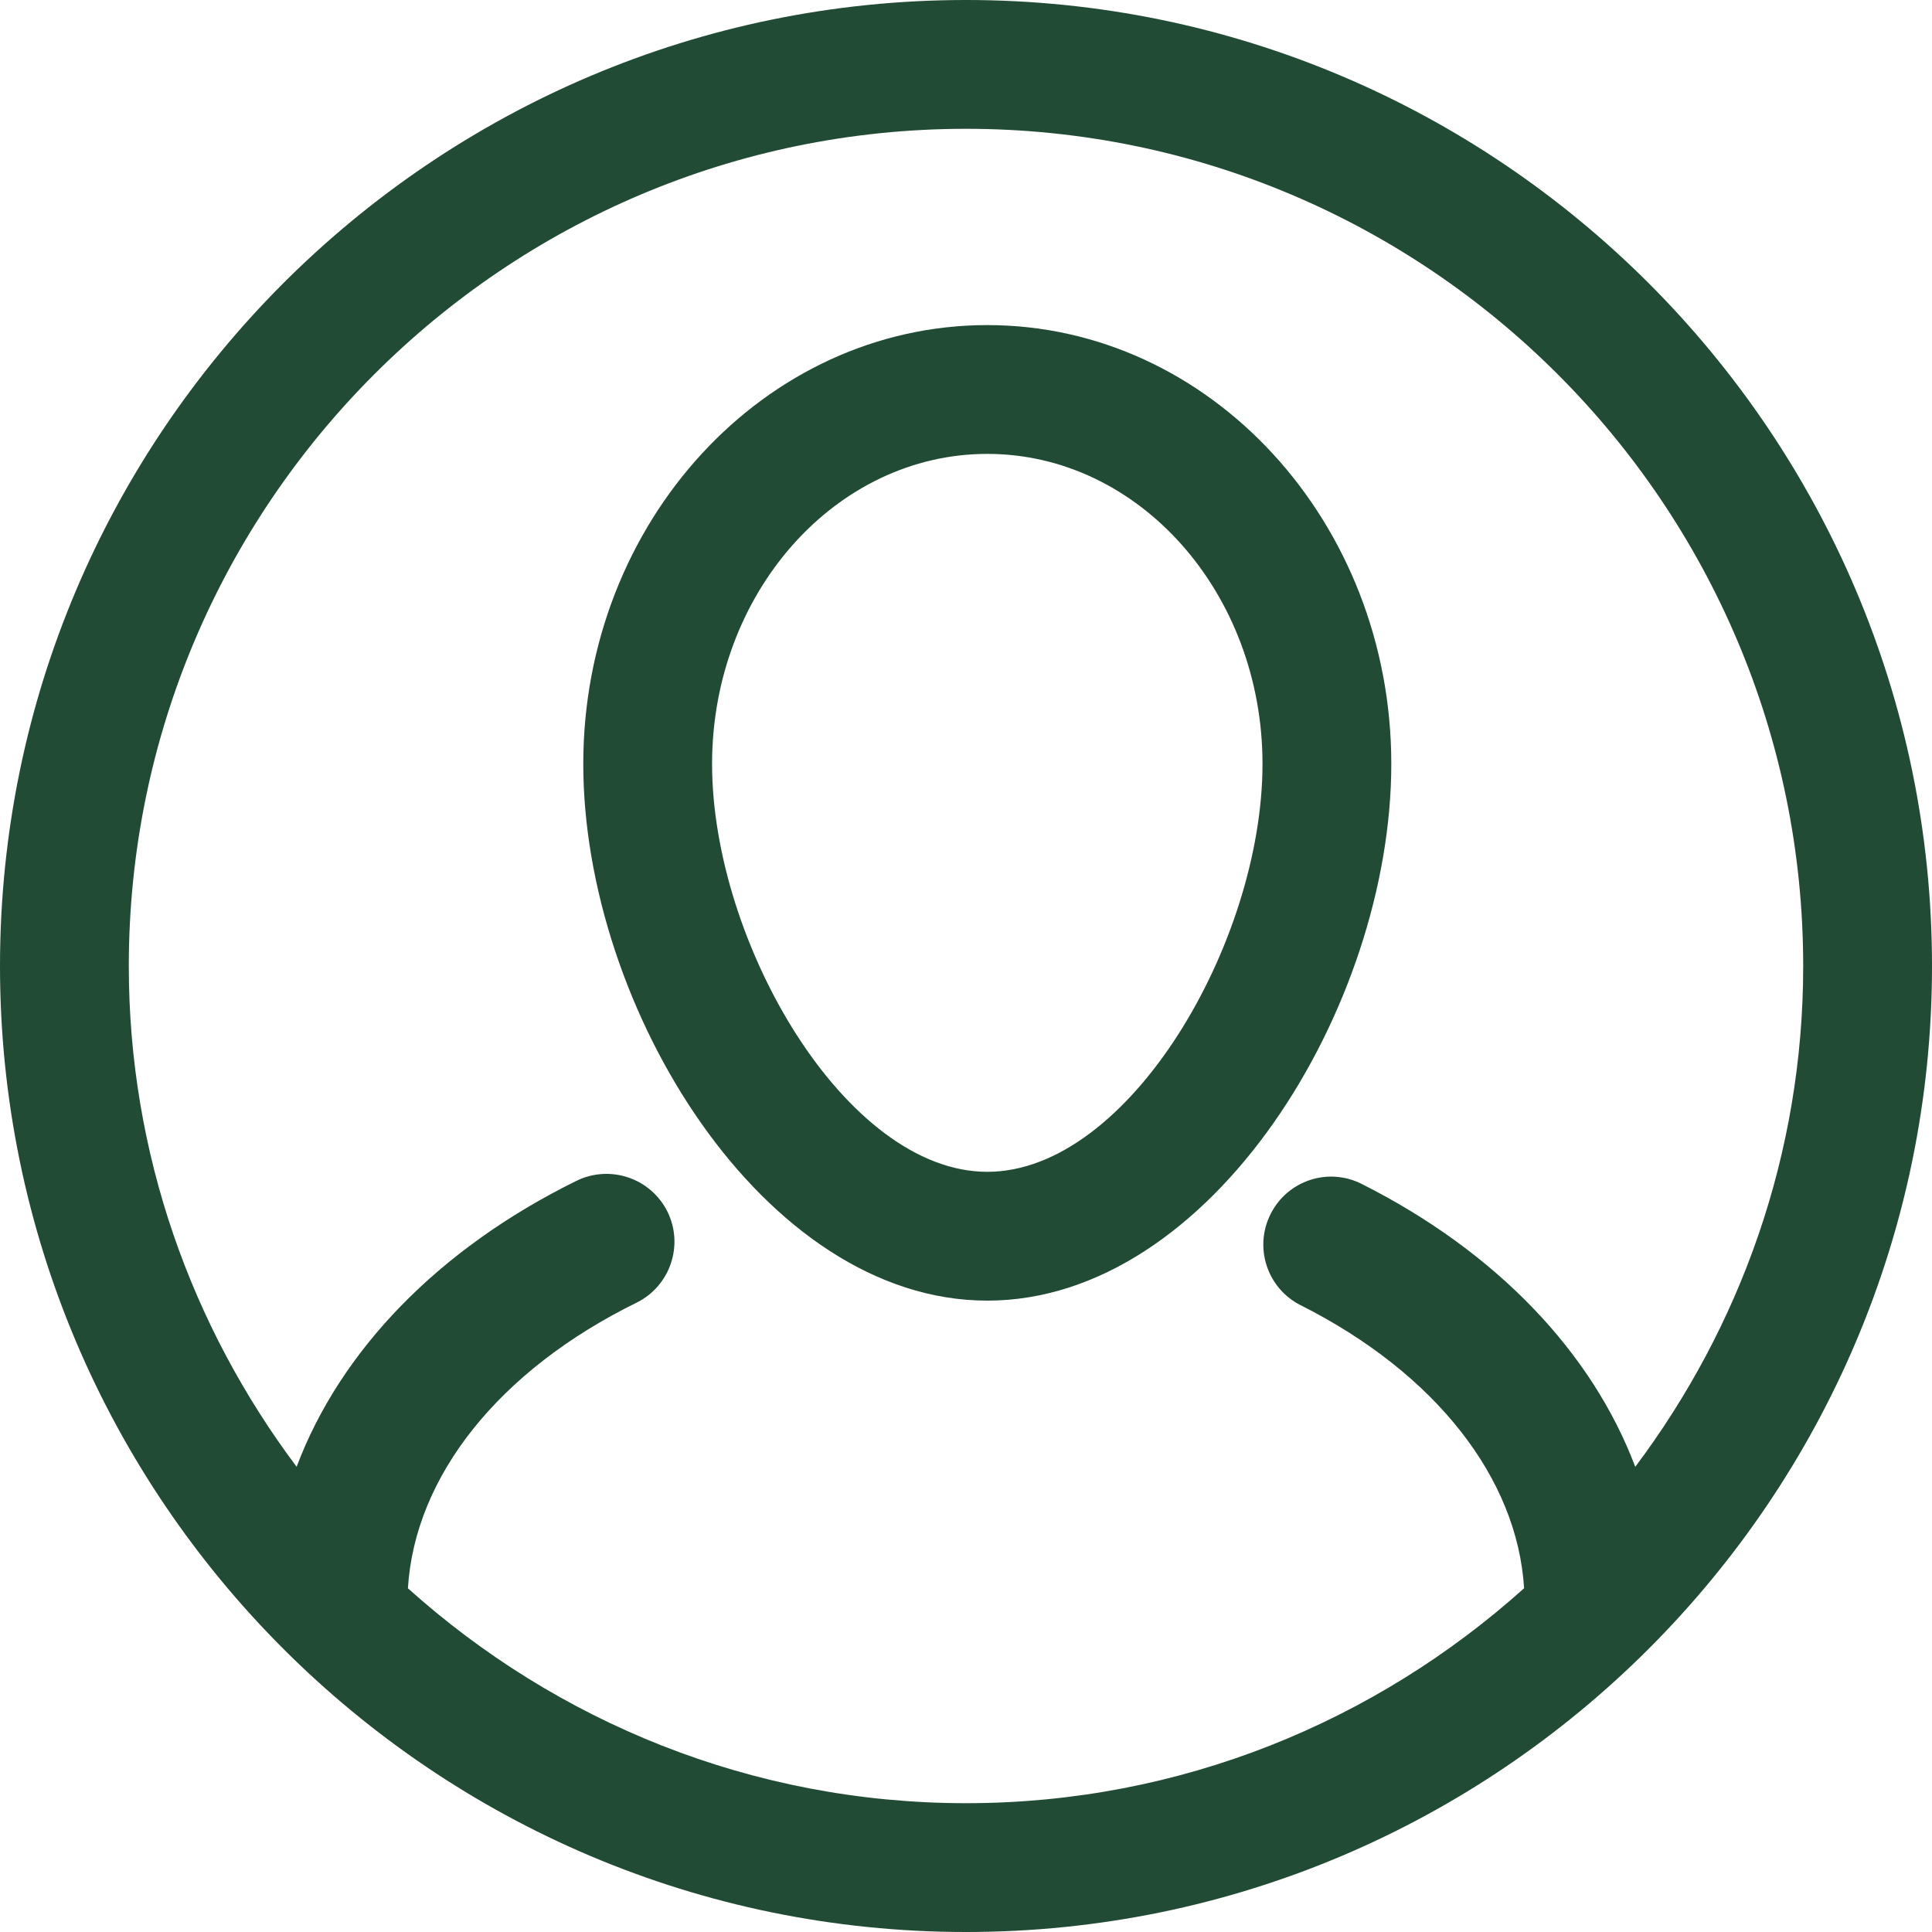
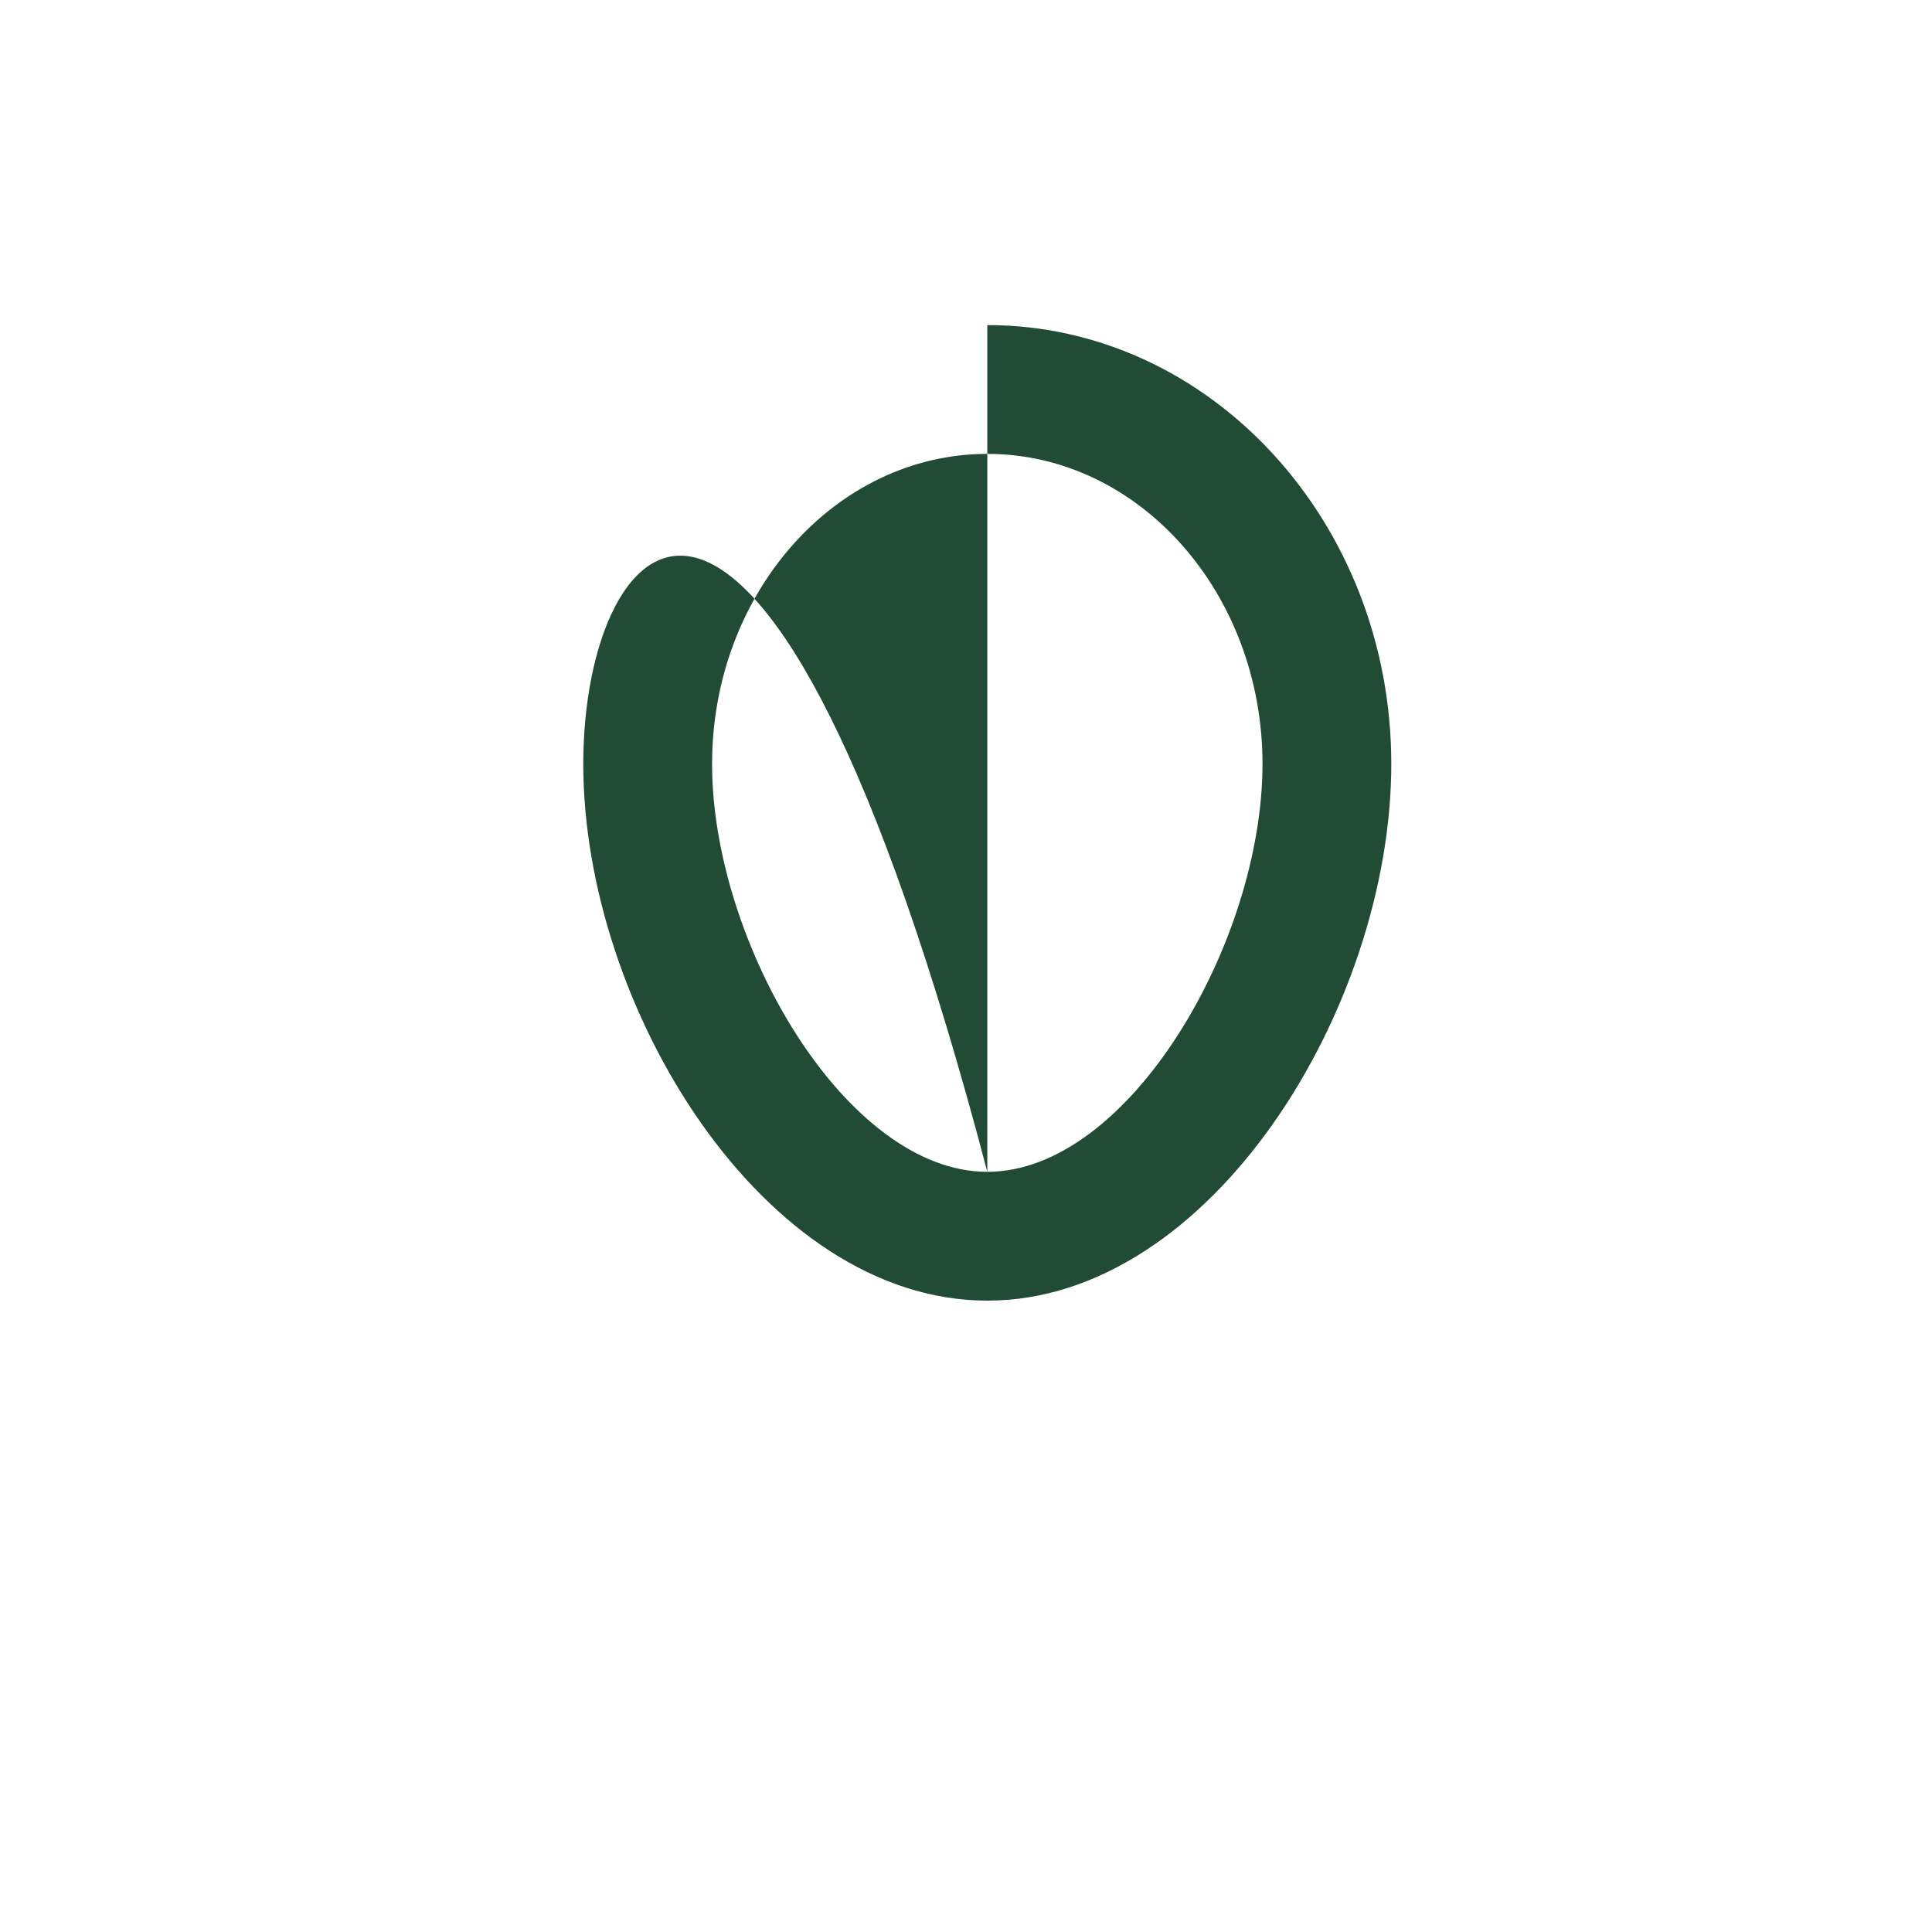
<svg xmlns="http://www.w3.org/2000/svg" width="30px" height="30px" viewBox="0 0 30 30" version="1.1">
  <title>Atoms/Icons/_system/user</title>
  <g id="Ui" stroke="none" stroke-width="1" fill="none" fill-rule="evenodd">
    <g id="Design-System" transform="translate(-696, -2330)" fill="#214b35">
      <g id="Group" transform="translate(696, 2330)">
        <g id="Group-6" transform="translate(0, 0)">
-           <path d="M15.331,18.196 C13.13,18.196 11.057,14.629 11.057,11.863 C11.057,9.208 12.975,7.048 15.331,7.048 C17.687,7.048 19.604,9.208 19.604,11.863 C19.604,14.629 17.532,18.196 15.331,18.196 M15.331,5.048 C11.872,5.048 9.057,8.105 9.057,11.863 C9.057,15.637 11.855,20.196 15.331,20.196 C18.806,20.196 21.604,15.637 21.604,11.863 C21.604,8.105 18.79,5.048 15.331,5.048" id="Fill-1" />
+           <path d="M15.331,18.196 C13.13,18.196 11.057,14.629 11.057,11.863 C11.057,9.208 12.975,7.048 15.331,7.048 C17.687,7.048 19.604,9.208 19.604,11.863 C19.604,14.629 17.532,18.196 15.331,18.196 C11.872,5.048 9.057,8.105 9.057,11.863 C9.057,15.637 11.855,20.196 15.331,20.196 C18.806,20.196 21.604,15.637 21.604,11.863 C21.604,8.105 18.79,5.048 15.331,5.048" id="Fill-1" />
          <g id="Group-5" transform="translate(0, 0)">
-             <path d="M6.334,24.663 C6.441,22.928 7.742,21.281 9.884,20.228 C10.406,19.97 10.621,19.338 10.365,18.816 C10.106,18.294 9.476,18.081 8.953,18.335 C6.796,19.397 5.282,20.98 4.606,22.776 C2.977,20.604 2,17.918 2,15.001 C2,7.832 7.831,2 15.001,2 C22.169,2 28,7.832 28,15.001 C28,17.919 27.022,20.605 25.392,22.777 C24.726,21.009 23.248,19.444 21.146,18.385 C20.623,18.12 19.992,18.331 19.73,18.851 C19.468,19.371 19.676,20.005 20.196,20.267 C22.29,21.322 23.561,22.952 23.666,24.662 C21.364,26.73 18.331,28 15.001,28 C11.67,28 8.637,26.731 6.334,24.663 M15.001,0 C6.729,0 4.54747351e-13,6.729 4.54747351e-13,15.001 C4.54747351e-13,23.271 6.729,30 15.001,30 C23.271,30 30,23.271 30,15.001 C30,6.729 23.271,0 15.001,0" id="Fill-3" />
-           </g>
+             </g>
        </g>
      </g>
    </g>
  </g>
</svg>